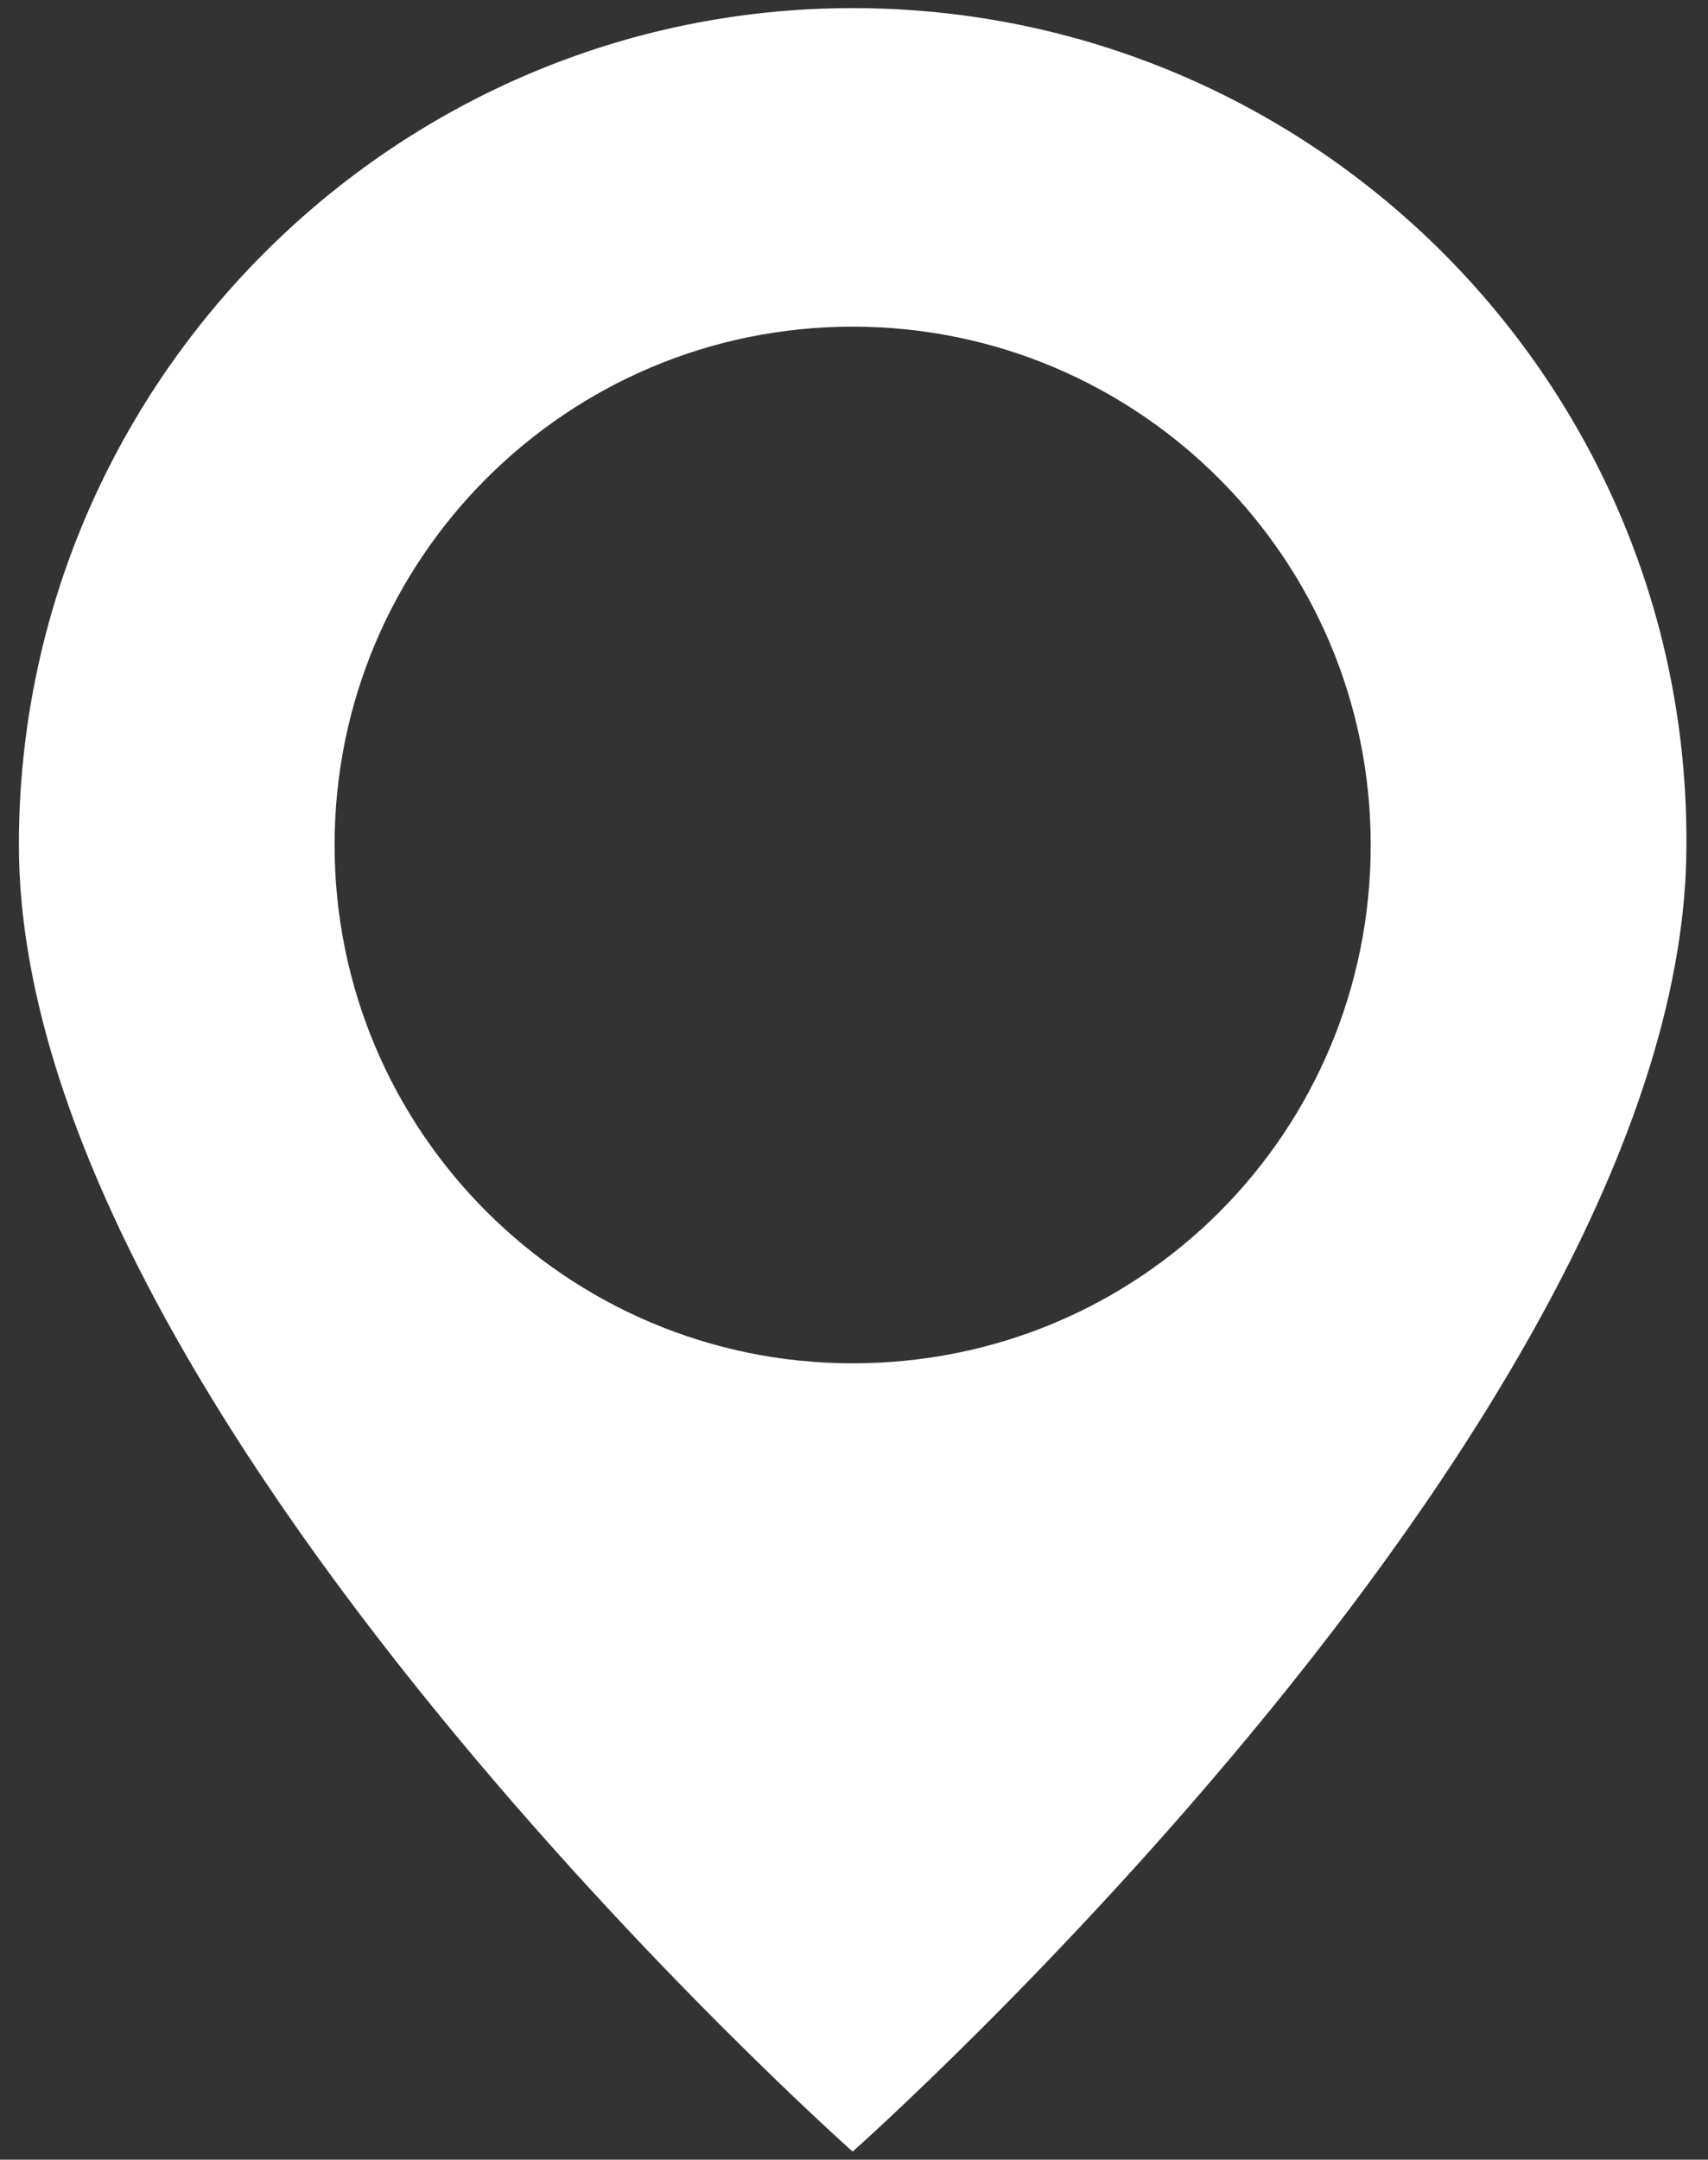
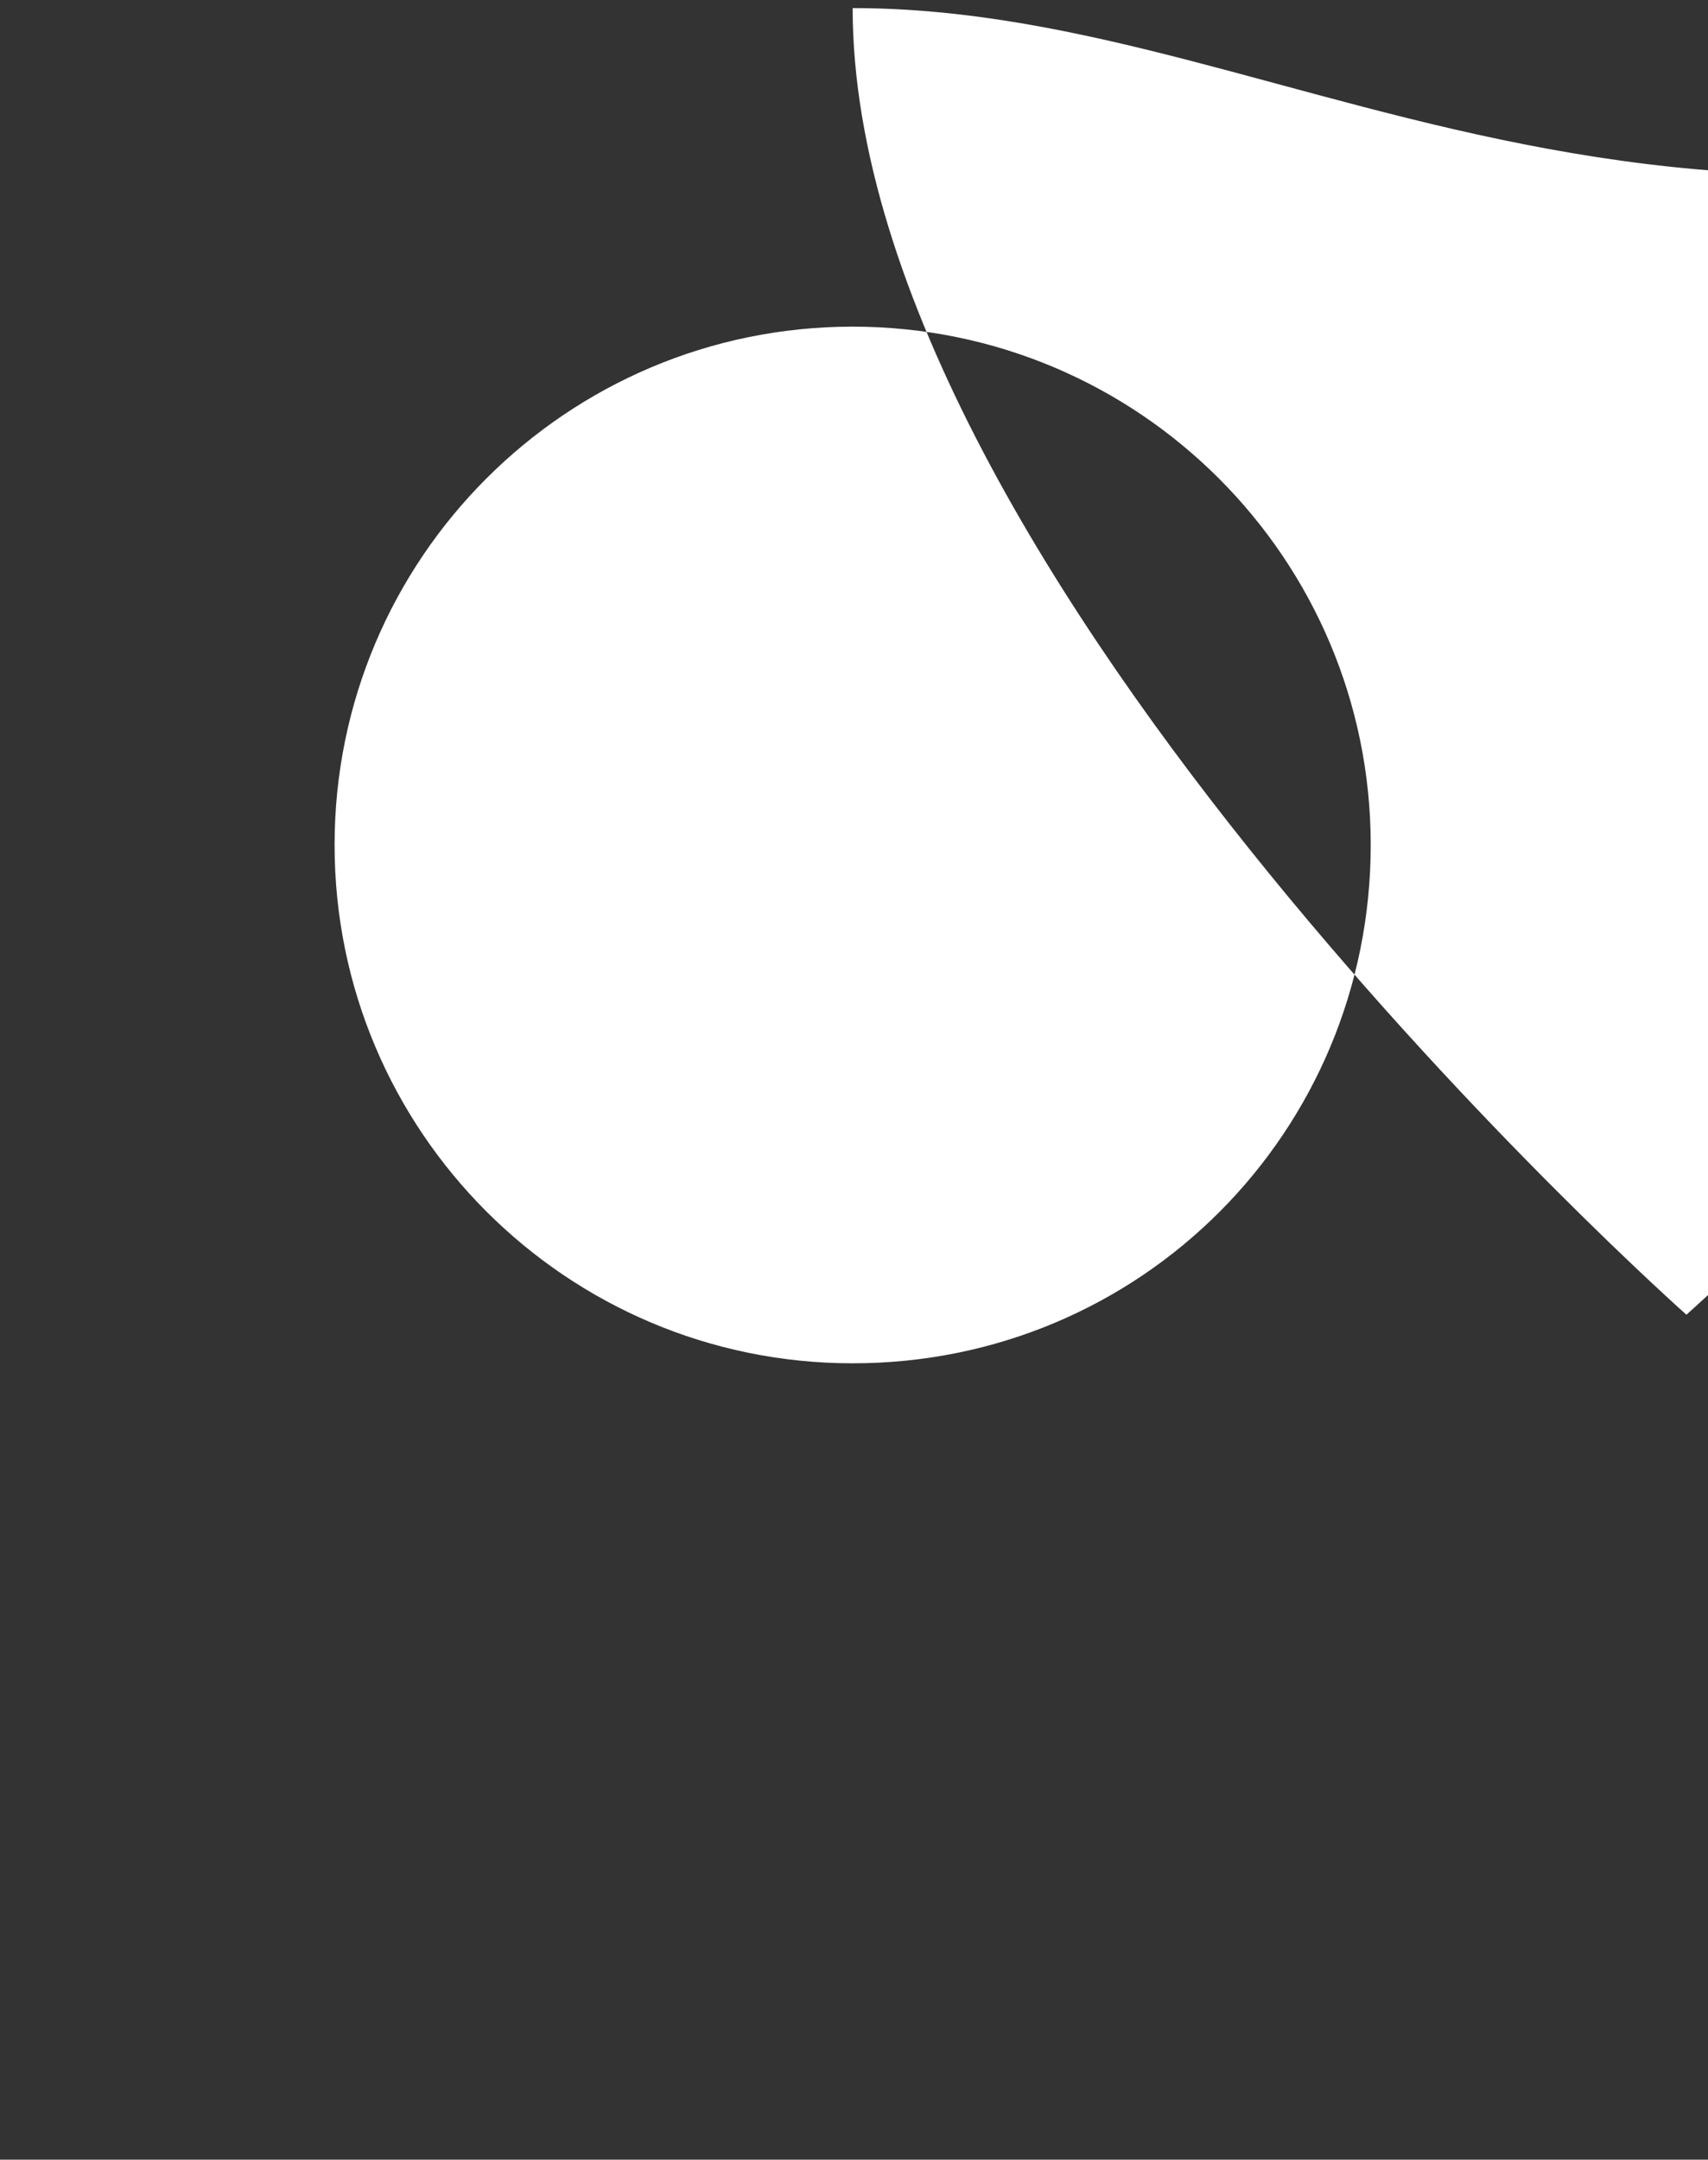
<svg xmlns="http://www.w3.org/2000/svg" version="1.1" id="Layer_1" x="0px" y="0px" viewBox="0 0 63.3 80" style="enable-background:new 0 0 63.3 80;" xml:space="preserve">
  <rect x="0" y="0" width="63.3" height="80" fill="#333333" stroke="none" />
  <style type="text/css">
	.st0{fill:#FFFFFF;}
</style>
  <g>
-     <path class="st0" d="M31.6,0.3C14.6,0.3,0.7,14.2,0.7,31.3c0,21,30.9,48.4,30.9,48.4s30.9-27.4,30.9-48.4   C62.6,14.2,48.7,0.3,31.6,0.3z M31.6,50.5c-10.6,0-19.2-8.6-19.2-19.2S21,12.1,31.6,12.1s19.2,8.6,19.2,19.2S42.3,50.5,31.6,50.5z" />
+     <path class="st0" d="M31.6,0.3c0,21,30.9,48.4,30.9,48.4s30.9-27.4,30.9-48.4   C62.6,14.2,48.7,0.3,31.6,0.3z M31.6,50.5c-10.6,0-19.2-8.6-19.2-19.2S21,12.1,31.6,12.1s19.2,8.6,19.2,19.2S42.3,50.5,31.6,50.5z" />
  </g>
</svg>